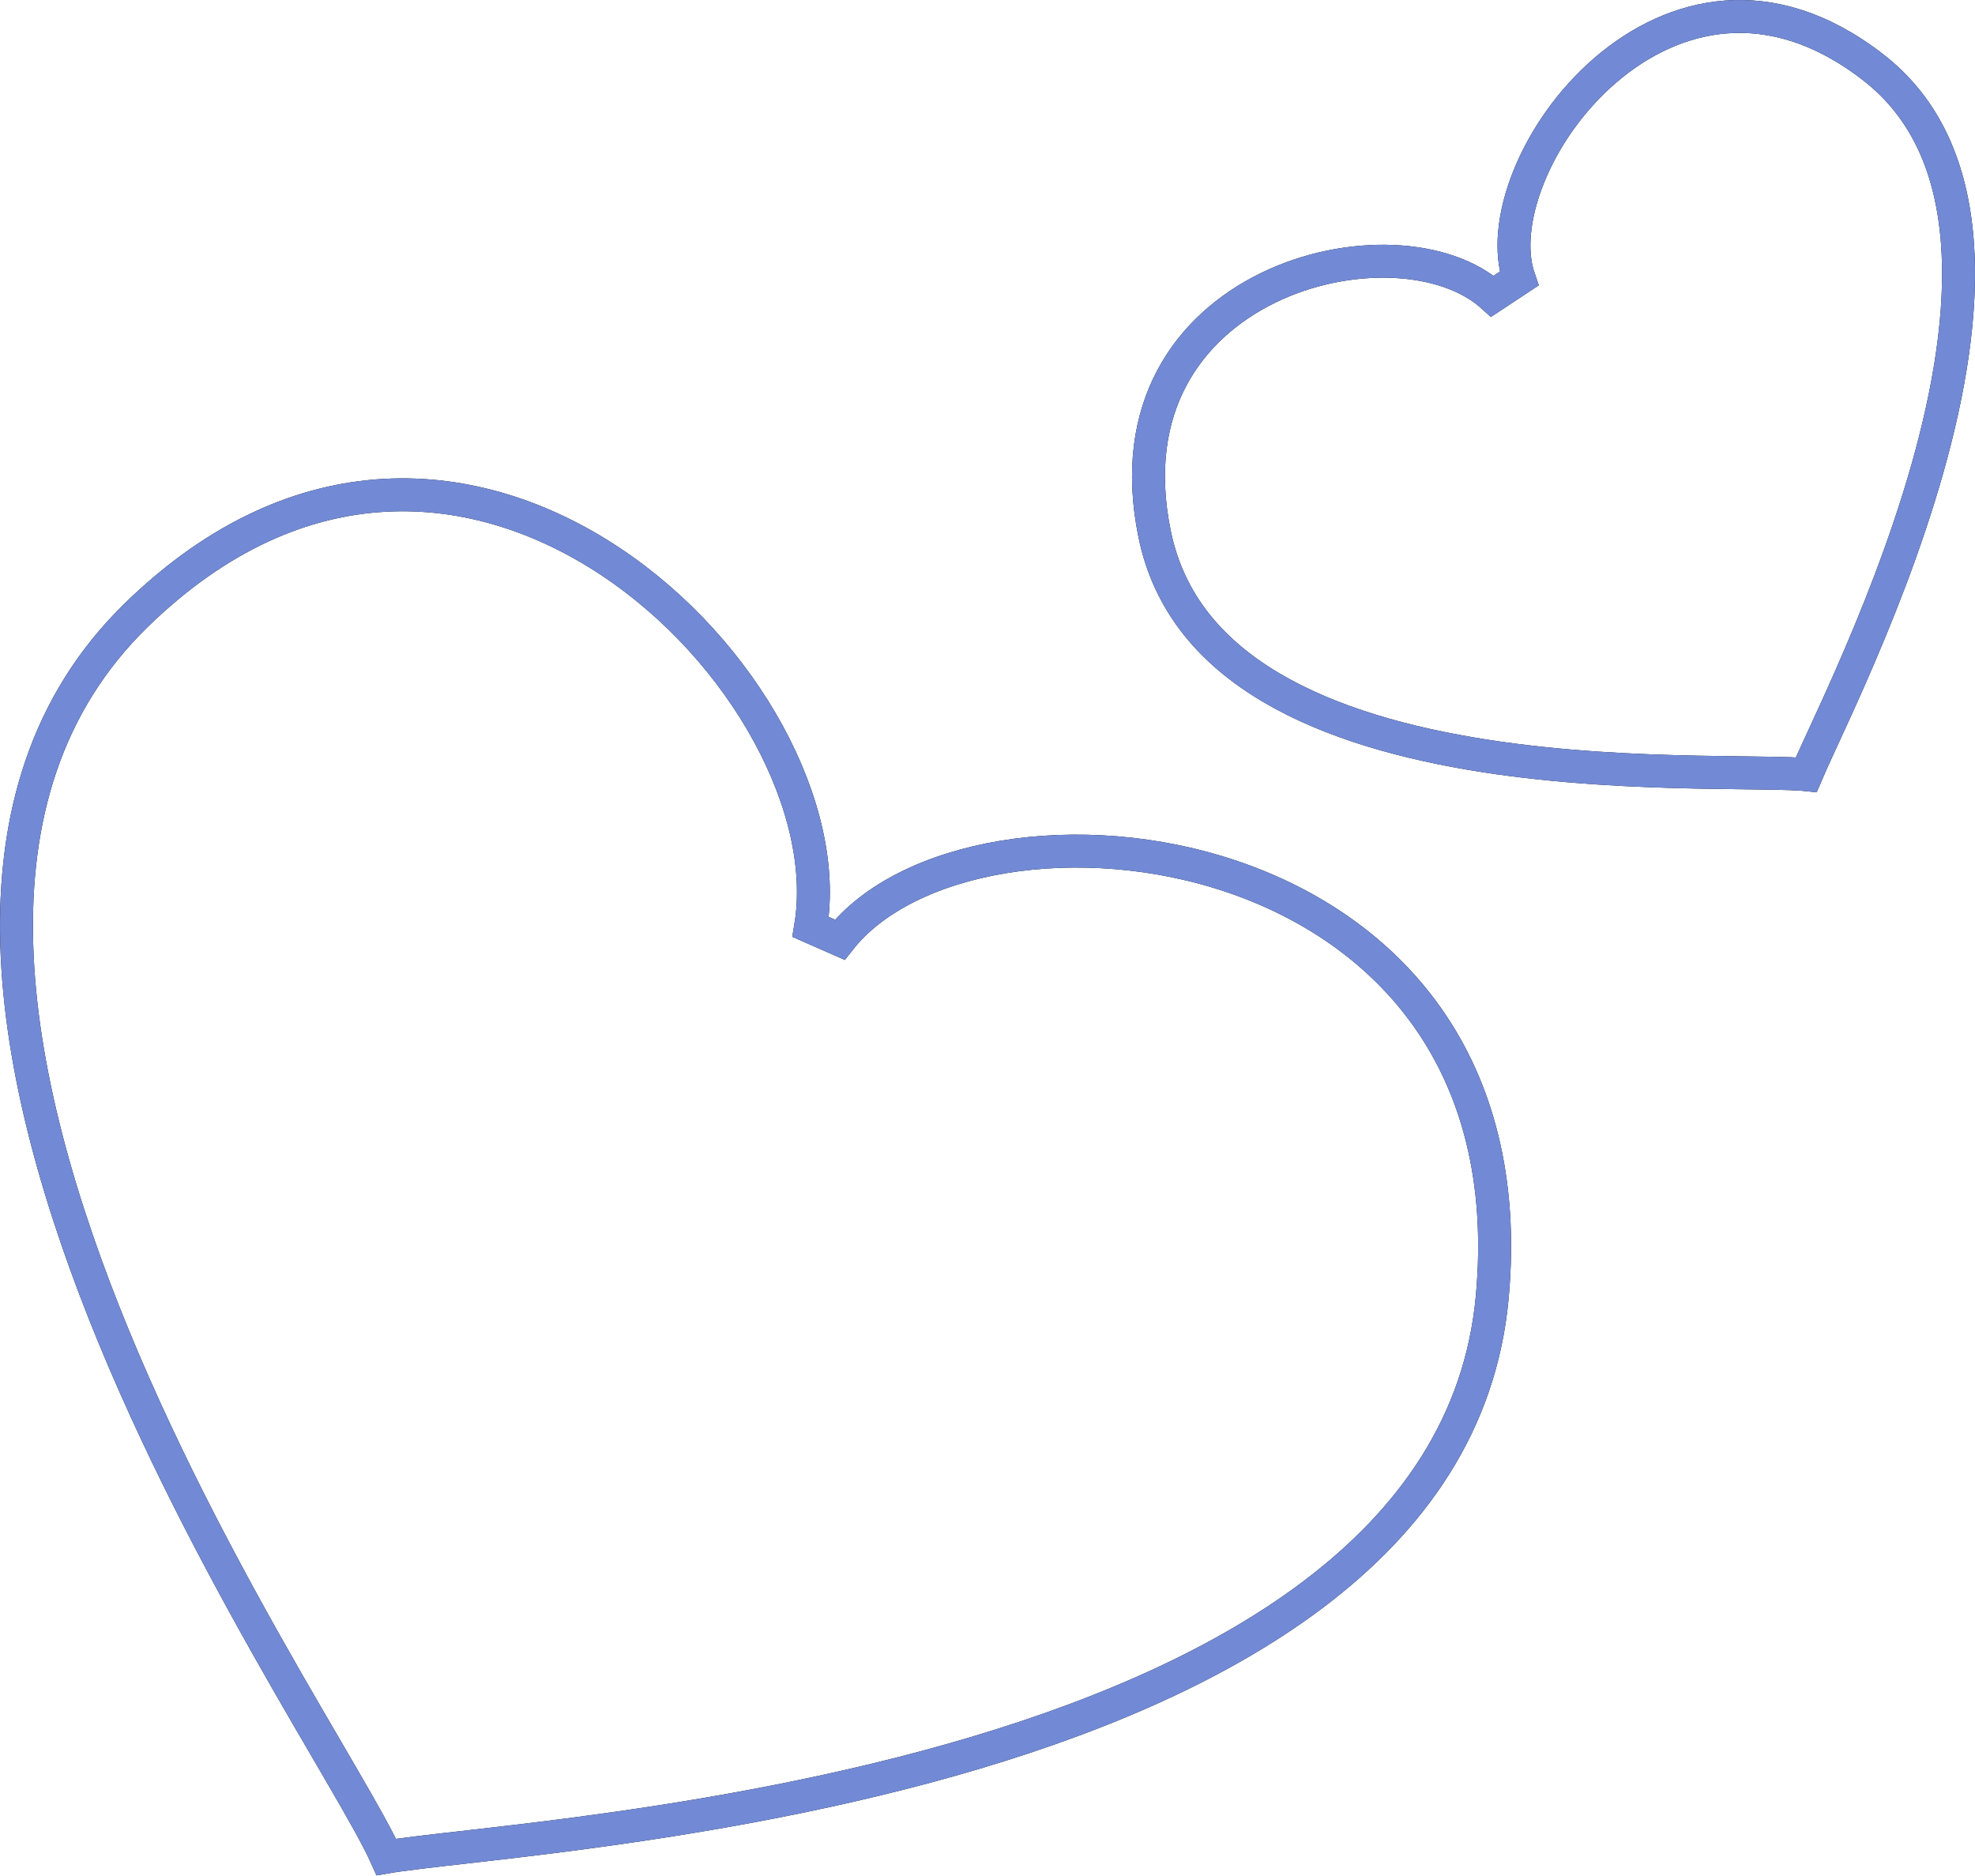
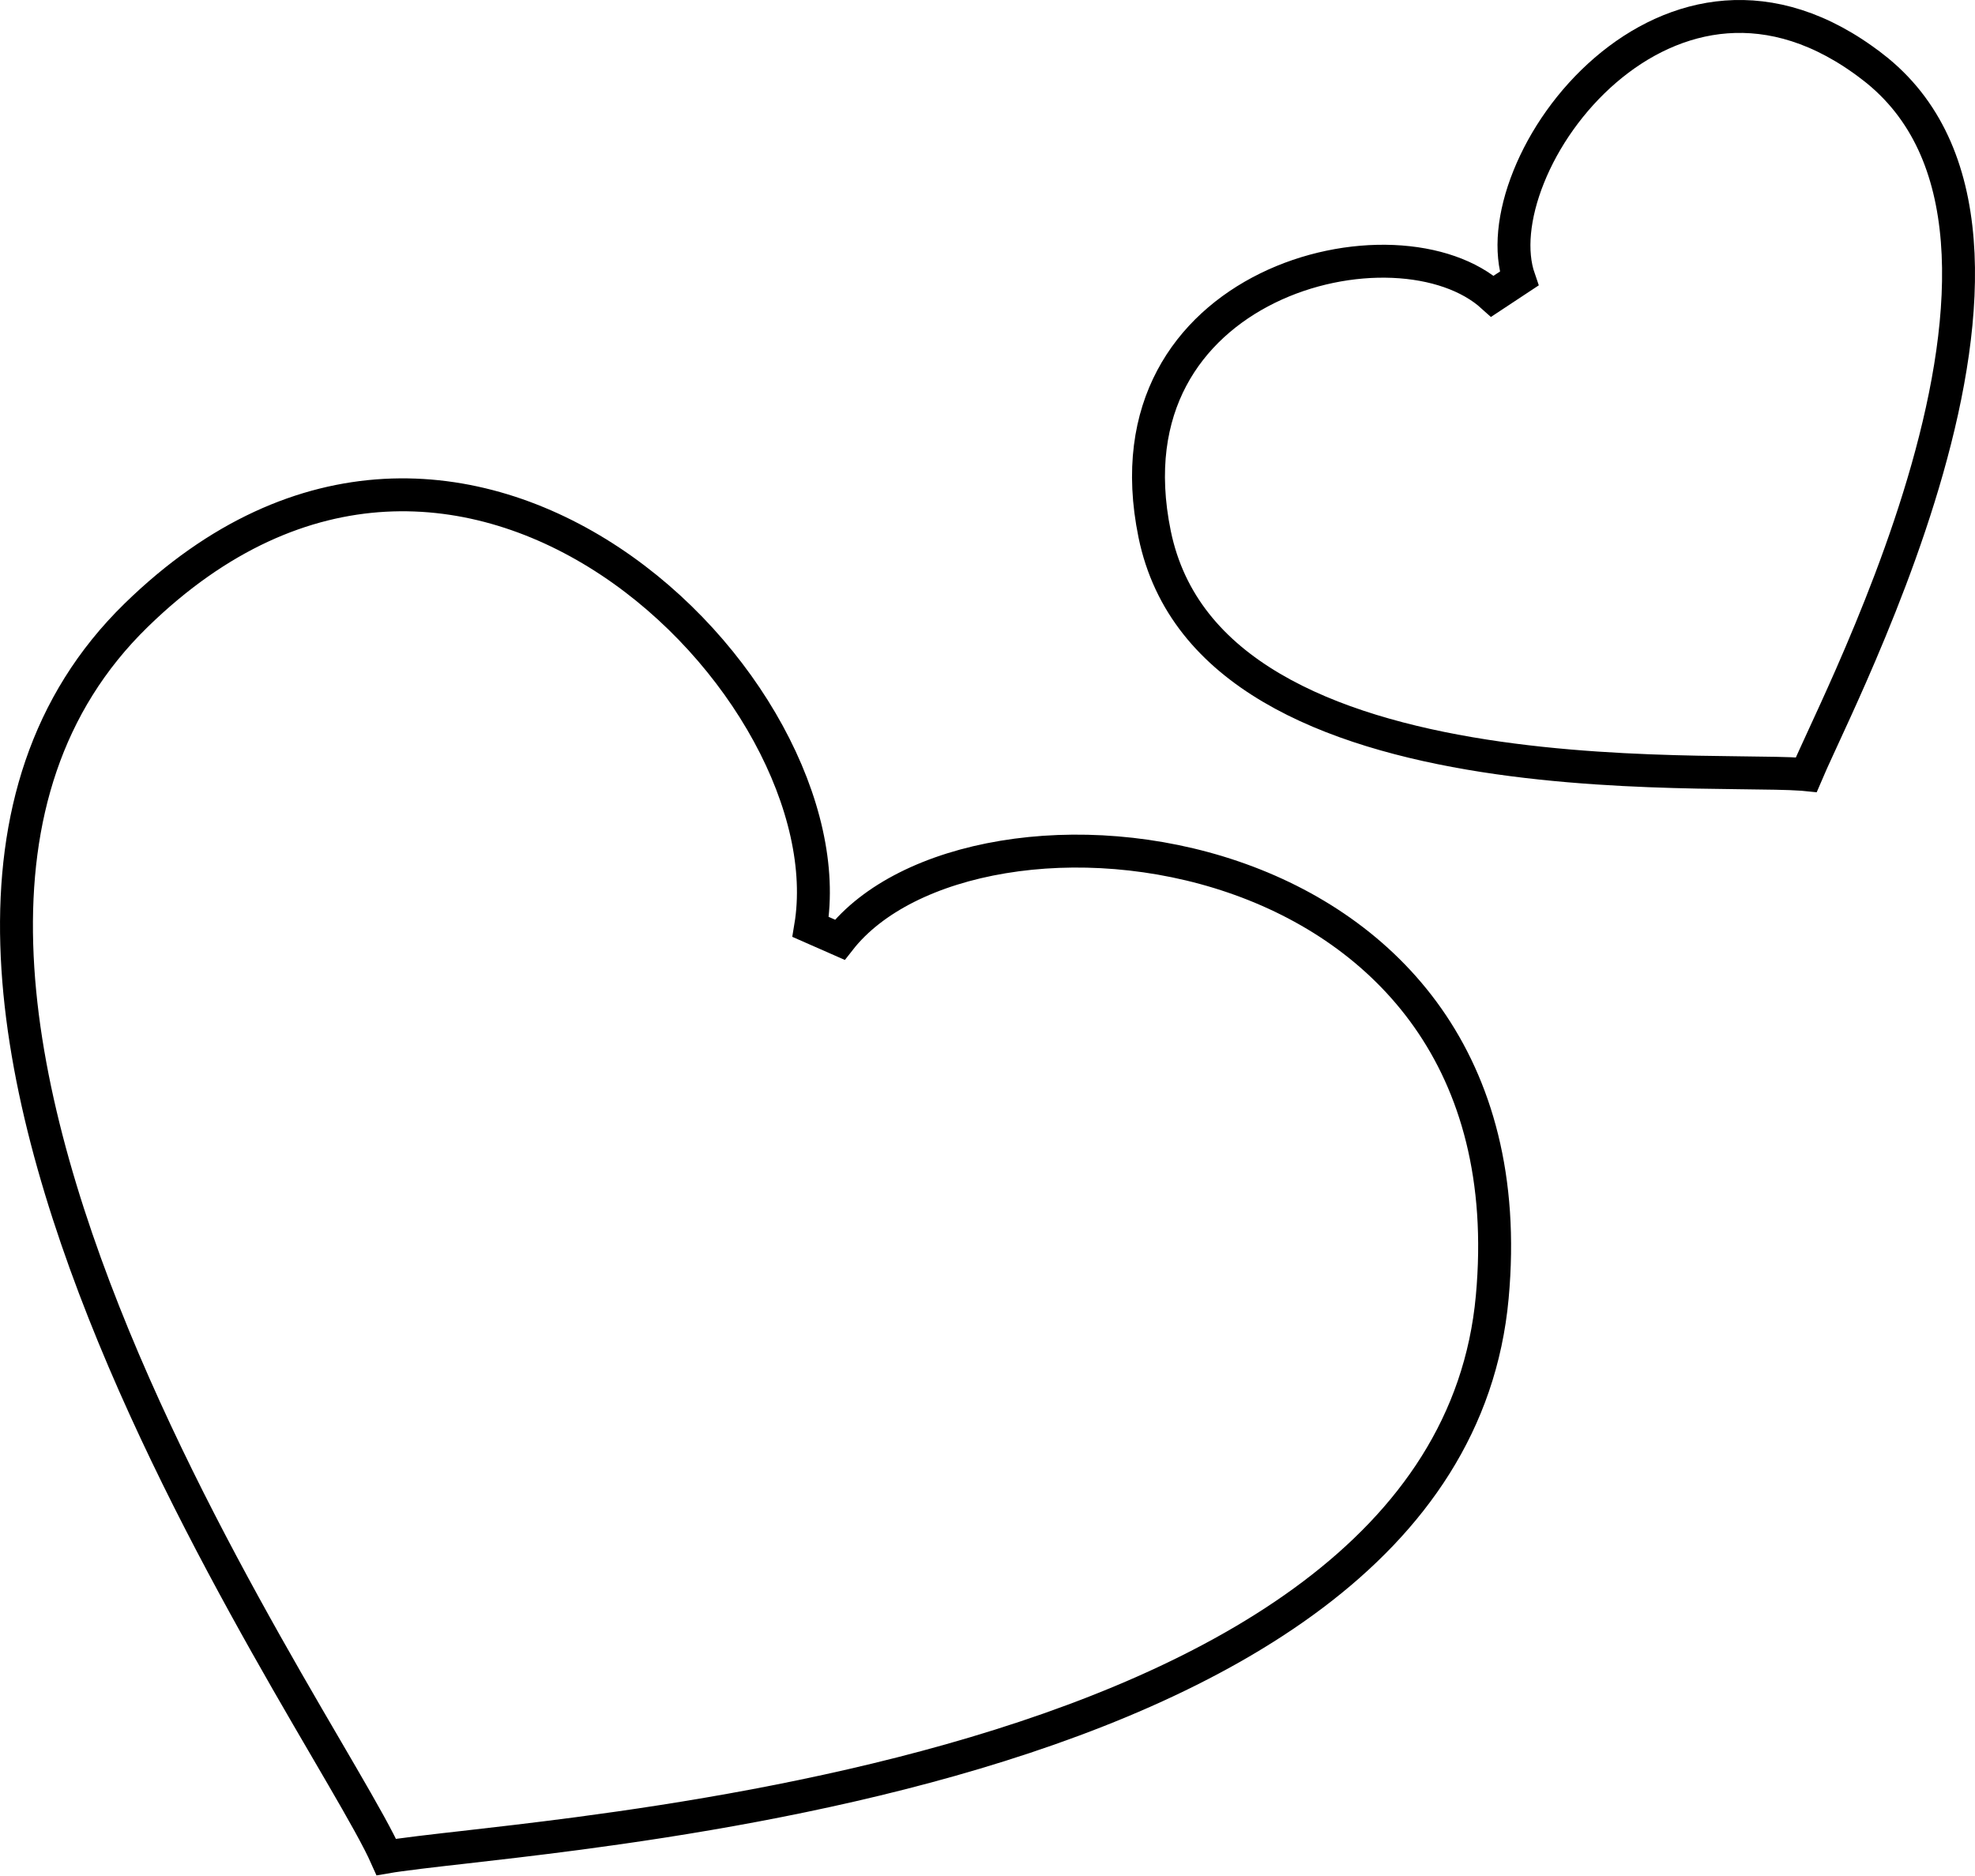
<svg xmlns="http://www.w3.org/2000/svg" width="60" height="57" viewBox="0 0 60 57" fill="none">
  <path d="M24.626 28.163L25.513 28.553C26.502 27.29 28.293 26.401 30.475 26.039C32.647 25.678 35.144 25.852 37.466 26.646C39.786 27.439 41.912 28.843 43.377 30.926C44.837 33.004 45.665 35.794 45.334 39.41C44.984 43.238 42.907 46.174 39.887 48.452C36.858 50.737 32.903 52.34 28.877 53.478C24.856 54.615 20.797 55.279 17.579 55.706C16.218 55.886 15.011 56.023 14.02 56.136C13.839 56.157 13.665 56.176 13.498 56.195C12.961 56.257 12.5 56.312 12.133 56.363C11.991 56.382 11.857 56.402 11.736 56.423C11.675 56.286 11.604 56.139 11.525 55.985C11.345 55.633 11.109 55.207 10.831 54.721C10.577 54.275 10.271 53.752 9.935 53.175C9.557 52.528 9.141 51.814 8.714 51.07C7.066 48.194 5.068 44.528 3.454 40.609C1.839 36.685 0.621 32.539 0.509 28.7C0.396 24.872 1.381 21.382 4.135 18.695L4.135 18.695C6.645 16.245 9.24 15.184 11.69 15.049C14.147 14.914 16.505 15.709 18.534 17.053C20.564 18.398 22.246 20.282 23.34 22.289C24.438 24.302 24.921 26.394 24.626 28.163ZM56.891 2.033L56.892 2.033C58.536 3.302 59.289 5.153 59.461 7.309C59.634 9.473 59.215 11.904 58.551 14.248C57.888 16.587 56.99 18.806 56.23 20.539C55.906 21.276 55.609 21.922 55.364 22.453C55.321 22.546 55.279 22.636 55.24 22.723C55.098 23.032 54.971 23.31 54.875 23.536C54.837 23.532 54.798 23.529 54.76 23.527C54.533 23.511 54.256 23.501 53.941 23.495C53.647 23.489 53.312 23.485 52.947 23.481L52.869 23.48C52.473 23.475 52.04 23.47 51.577 23.461C49.724 23.424 47.4 23.326 45.075 22.962C42.744 22.596 40.447 21.97 38.63 20.898C36.824 19.833 35.512 18.343 35.078 16.231C34.678 14.281 34.95 12.712 35.597 11.49C36.247 10.262 37.296 9.35 38.506 8.755C39.719 8.159 41.078 7.891 42.318 7.943C43.565 7.996 44.643 8.369 45.341 9L46.149 8.466C45.869 7.656 45.969 6.546 46.443 5.37C46.911 4.204 47.723 3.035 48.77 2.134C49.815 1.235 51.075 0.618 52.442 0.515C53.801 0.413 55.316 0.814 56.891 2.033Z" stroke="black" />
-   <path d="M24.626 28.163L25.513 28.553C26.502 27.29 28.293 26.401 30.475 26.039C32.647 25.678 35.144 25.852 37.466 26.646C39.786 27.439 41.912 28.843 43.377 30.926C44.837 33.004 45.665 35.794 45.334 39.41C44.984 43.238 42.907 46.174 39.887 48.452C36.858 50.737 32.903 52.34 28.877 53.478C24.856 54.615 20.797 55.279 17.579 55.706C16.218 55.886 15.011 56.023 14.02 56.136C13.839 56.157 13.665 56.176 13.498 56.195C12.961 56.257 12.5 56.312 12.133 56.363C11.991 56.382 11.857 56.402 11.736 56.423C11.675 56.286 11.604 56.139 11.525 55.985C11.345 55.633 11.109 55.207 10.831 54.721C10.577 54.275 10.271 53.752 9.935 53.175C9.557 52.528 9.141 51.814 8.714 51.07C7.066 48.194 5.068 44.528 3.454 40.609C1.839 36.685 0.621 32.539 0.509 28.7C0.396 24.872 1.381 21.382 4.135 18.695L4.135 18.695C6.645 16.245 9.24 15.184 11.69 15.049C14.147 14.914 16.505 15.709 18.534 17.053C20.564 18.398 22.246 20.282 23.34 22.289C24.438 24.302 24.921 26.394 24.626 28.163ZM56.891 2.033L56.892 2.033C58.536 3.302 59.289 5.153 59.461 7.309C59.634 9.473 59.215 11.904 58.551 14.248C57.888 16.587 56.99 18.806 56.23 20.539C55.906 21.276 55.609 21.922 55.364 22.453C55.321 22.546 55.279 22.636 55.24 22.723C55.098 23.032 54.971 23.31 54.875 23.536C54.837 23.532 54.798 23.529 54.76 23.527C54.533 23.511 54.256 23.501 53.941 23.495C53.647 23.489 53.312 23.485 52.947 23.481L52.869 23.48C52.473 23.475 52.04 23.47 51.577 23.461C49.724 23.424 47.4 23.326 45.075 22.962C42.744 22.596 40.447 21.97 38.63 20.898C36.824 19.833 35.512 18.343 35.078 16.231C34.678 14.281 34.95 12.712 35.597 11.49C36.247 10.262 37.296 9.35 38.506 8.755C39.719 8.159 41.078 7.891 42.318 7.943C43.565 7.996 44.643 8.369 45.341 9L46.149 8.466C45.869 7.656 45.969 6.546 46.443 5.37C46.911 4.204 47.723 3.035 48.77 2.134C49.815 1.235 51.075 0.618 52.442 0.515C53.801 0.413 55.316 0.814 56.891 2.033Z" stroke="#728AD5" />
</svg>